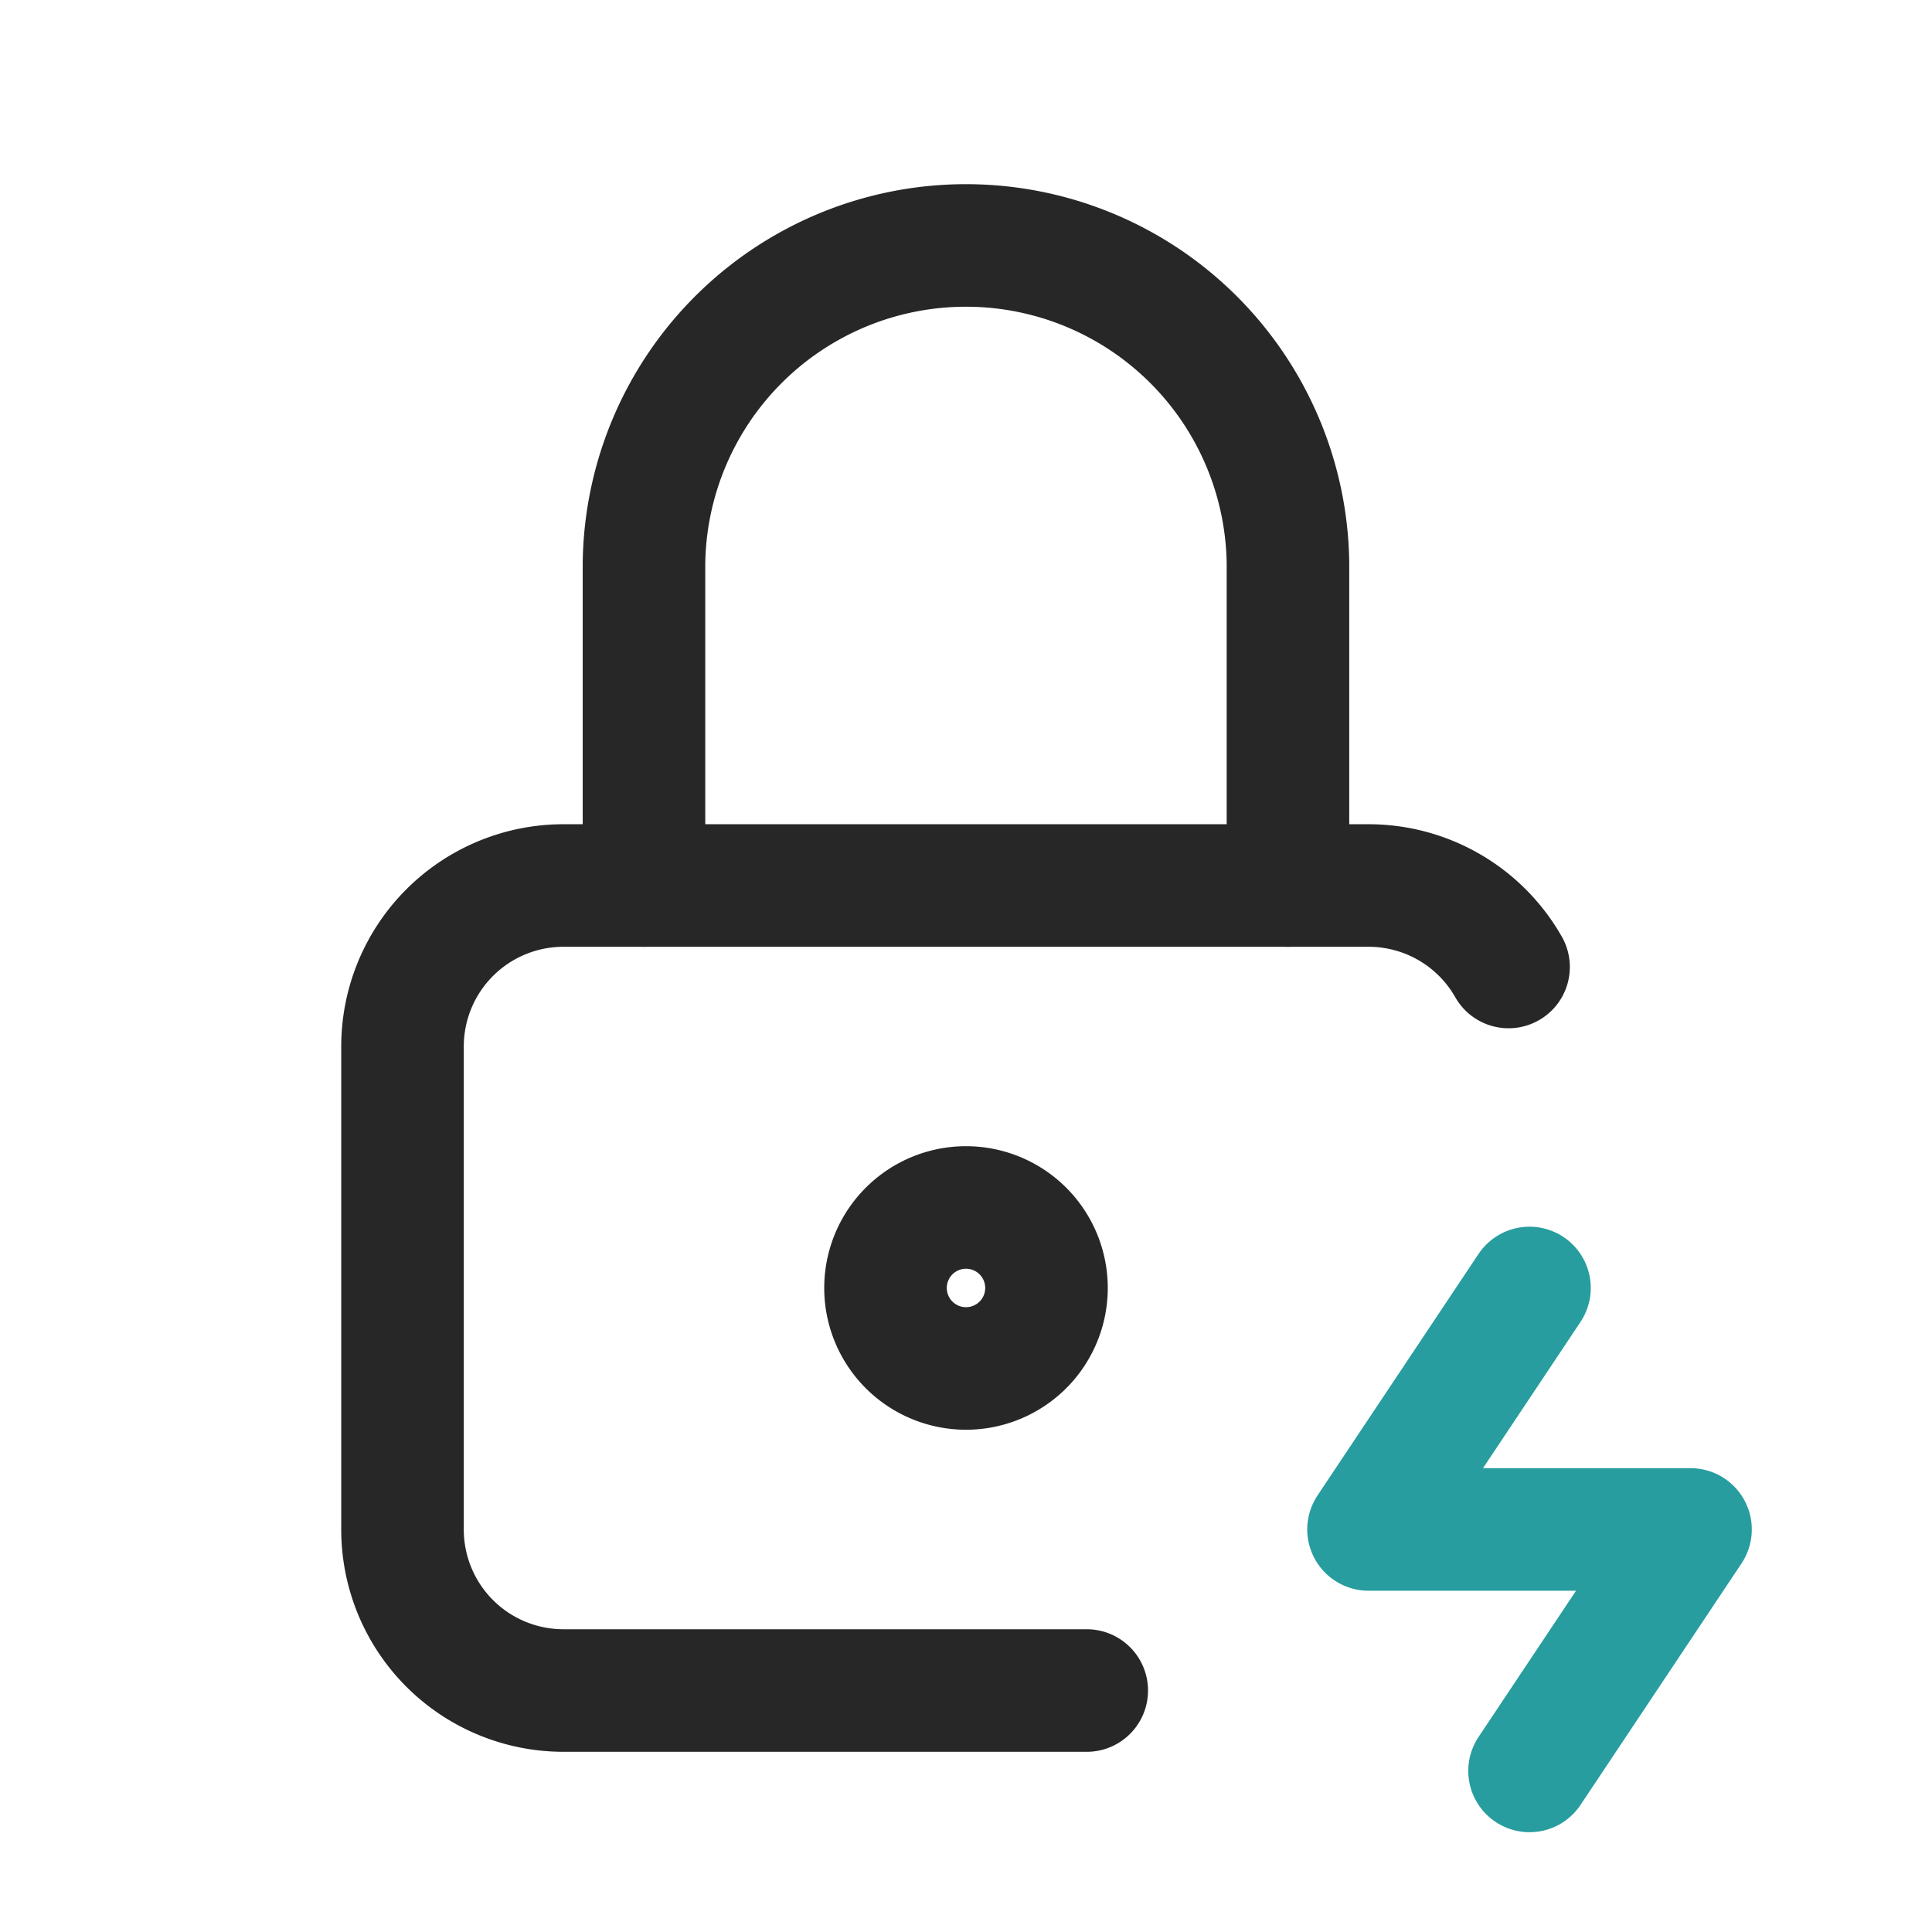
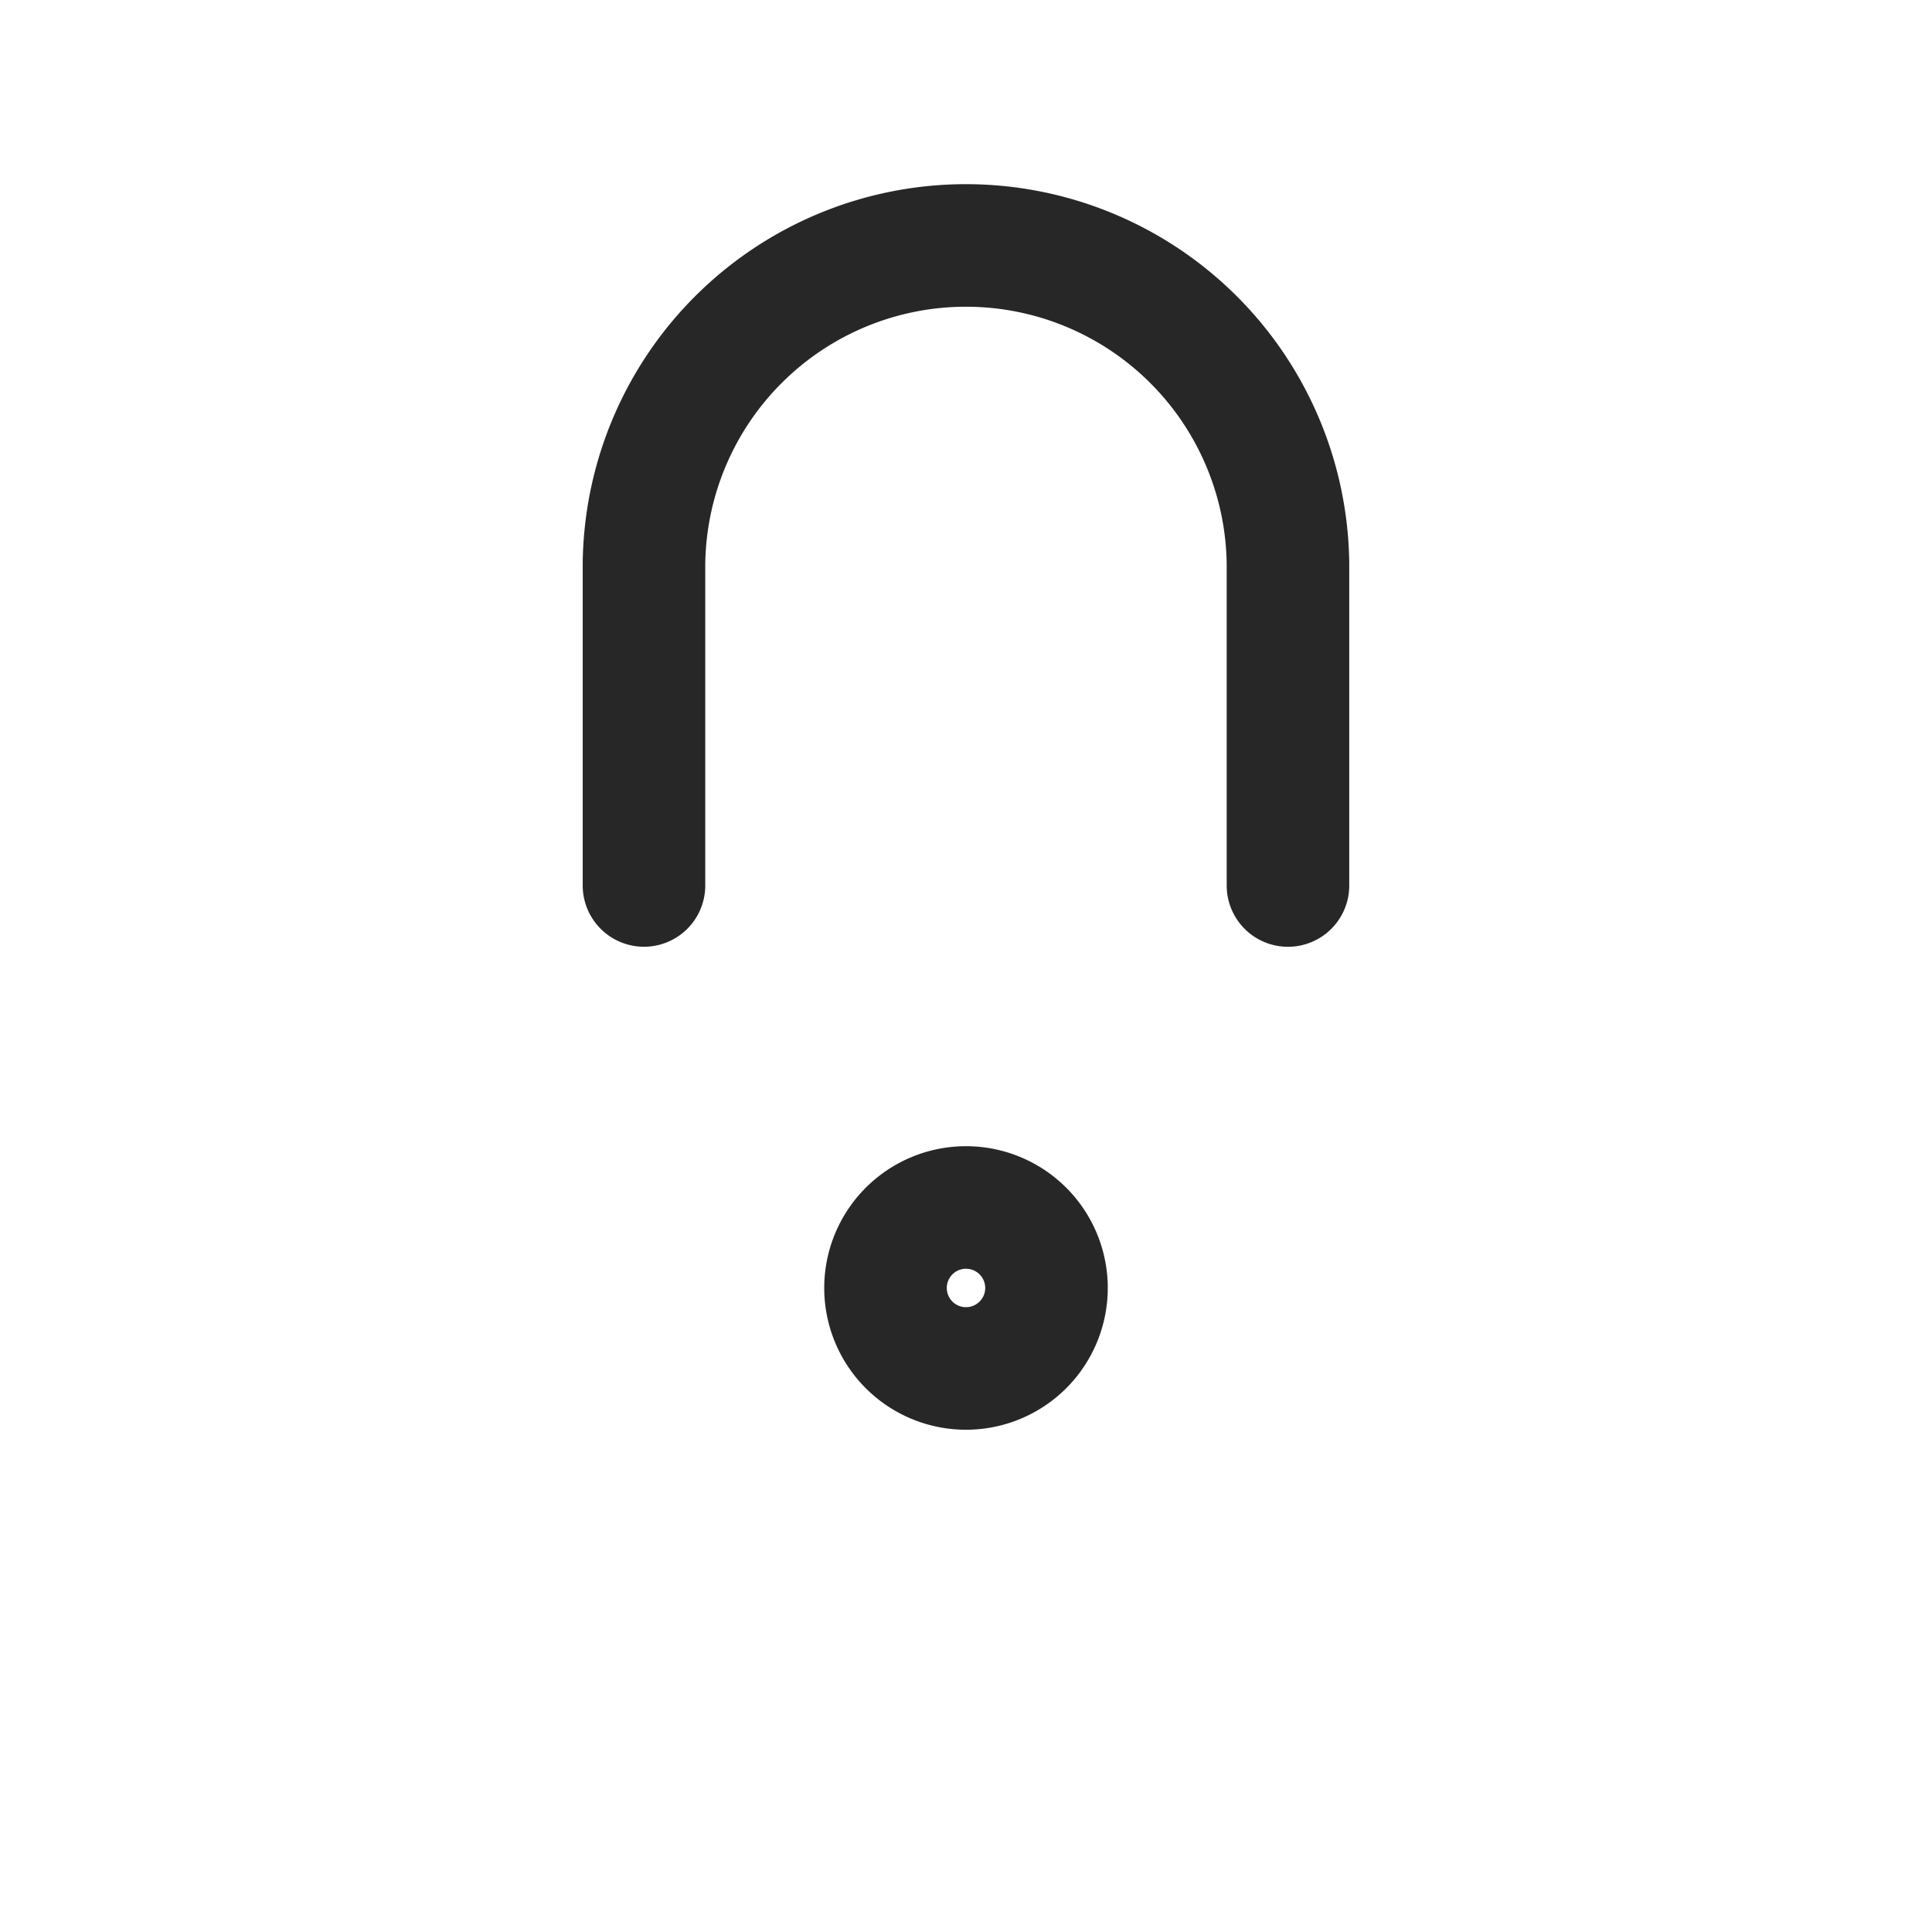
<svg xmlns="http://www.w3.org/2000/svg" id="lock-bolt" width="39.412" height="39.412" viewBox="0 0 39.412 39.412">
-   <path id="Path_81167" data-name="Path 81167" d="M0,0H39.412V39.412H0Z" fill="none" />
-   <path id="Path_81168" data-name="Path 81168" d="M18.958,27.422H8.284A3.284,3.284,0,0,1,5,24.137V14.284A3.284,3.284,0,0,1,8.284,11H24.706a3.284,3.284,0,0,1,2.857,1.662" transform="translate(3.211 7.064)" fill="none" stroke="#272727" stroke-linecap="round" stroke-linejoin="round" stroke-width="2.5" />
  <path id="Path_81169" data-name="Path 81169" d="M11,16.642A1.642,1.642,0,1,0,12.642,15,1.642,1.642,0,0,0,11,16.642" transform="translate(7.064 9.632)" fill="none" stroke="#272727" stroke-linecap="round" stroke-linejoin="round" stroke-width="2.5" />
  <path id="Path_81170" data-name="Path 81170" d="M8,16.137V9.569a6.569,6.569,0,0,1,13.137,0v6.569" transform="translate(5.137 1.926)" fill="none" stroke="#272727" stroke-linecap="round" stroke-linejoin="round" stroke-width="2.5" />
-   <path id="Path_81171" data-name="Path 81171" d="M20.284,16,17,20.926h6.569l-3.284,4.926" transform="translate(10.917 10.274)" fill="none" stroke="#279d9f" stroke-linecap="round" stroke-linejoin="round" stroke-width="2.5" />
</svg>